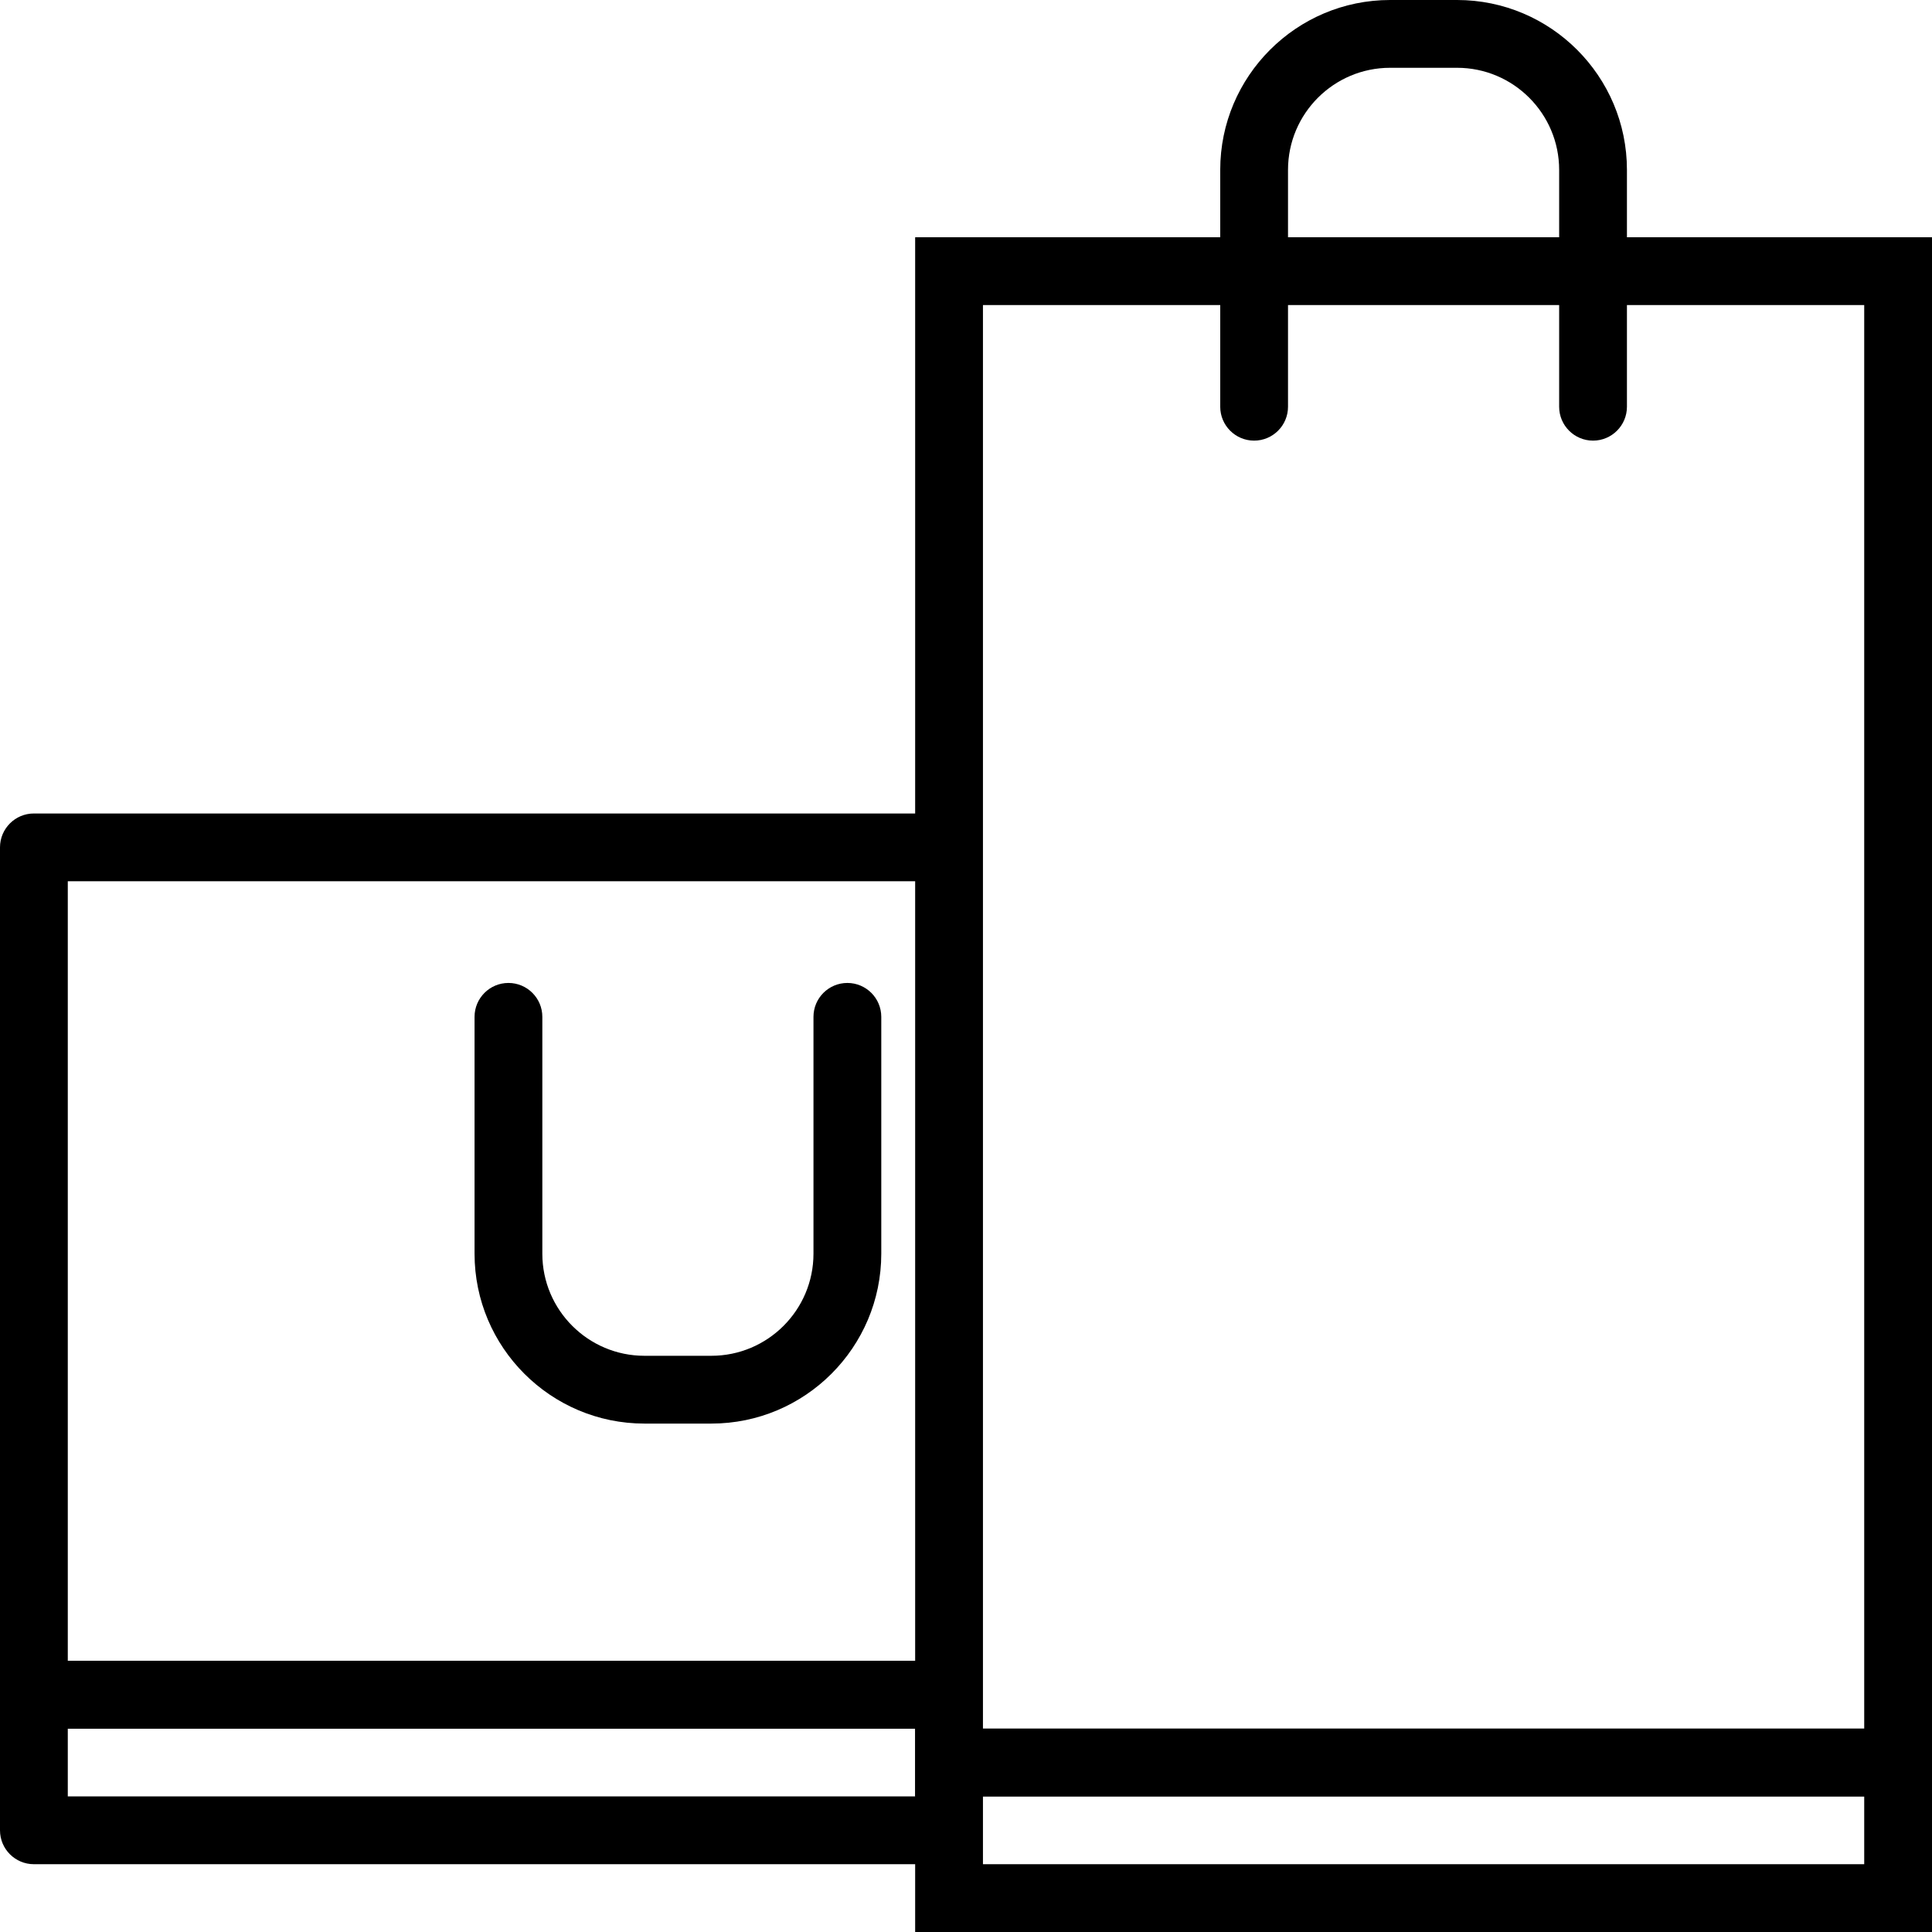
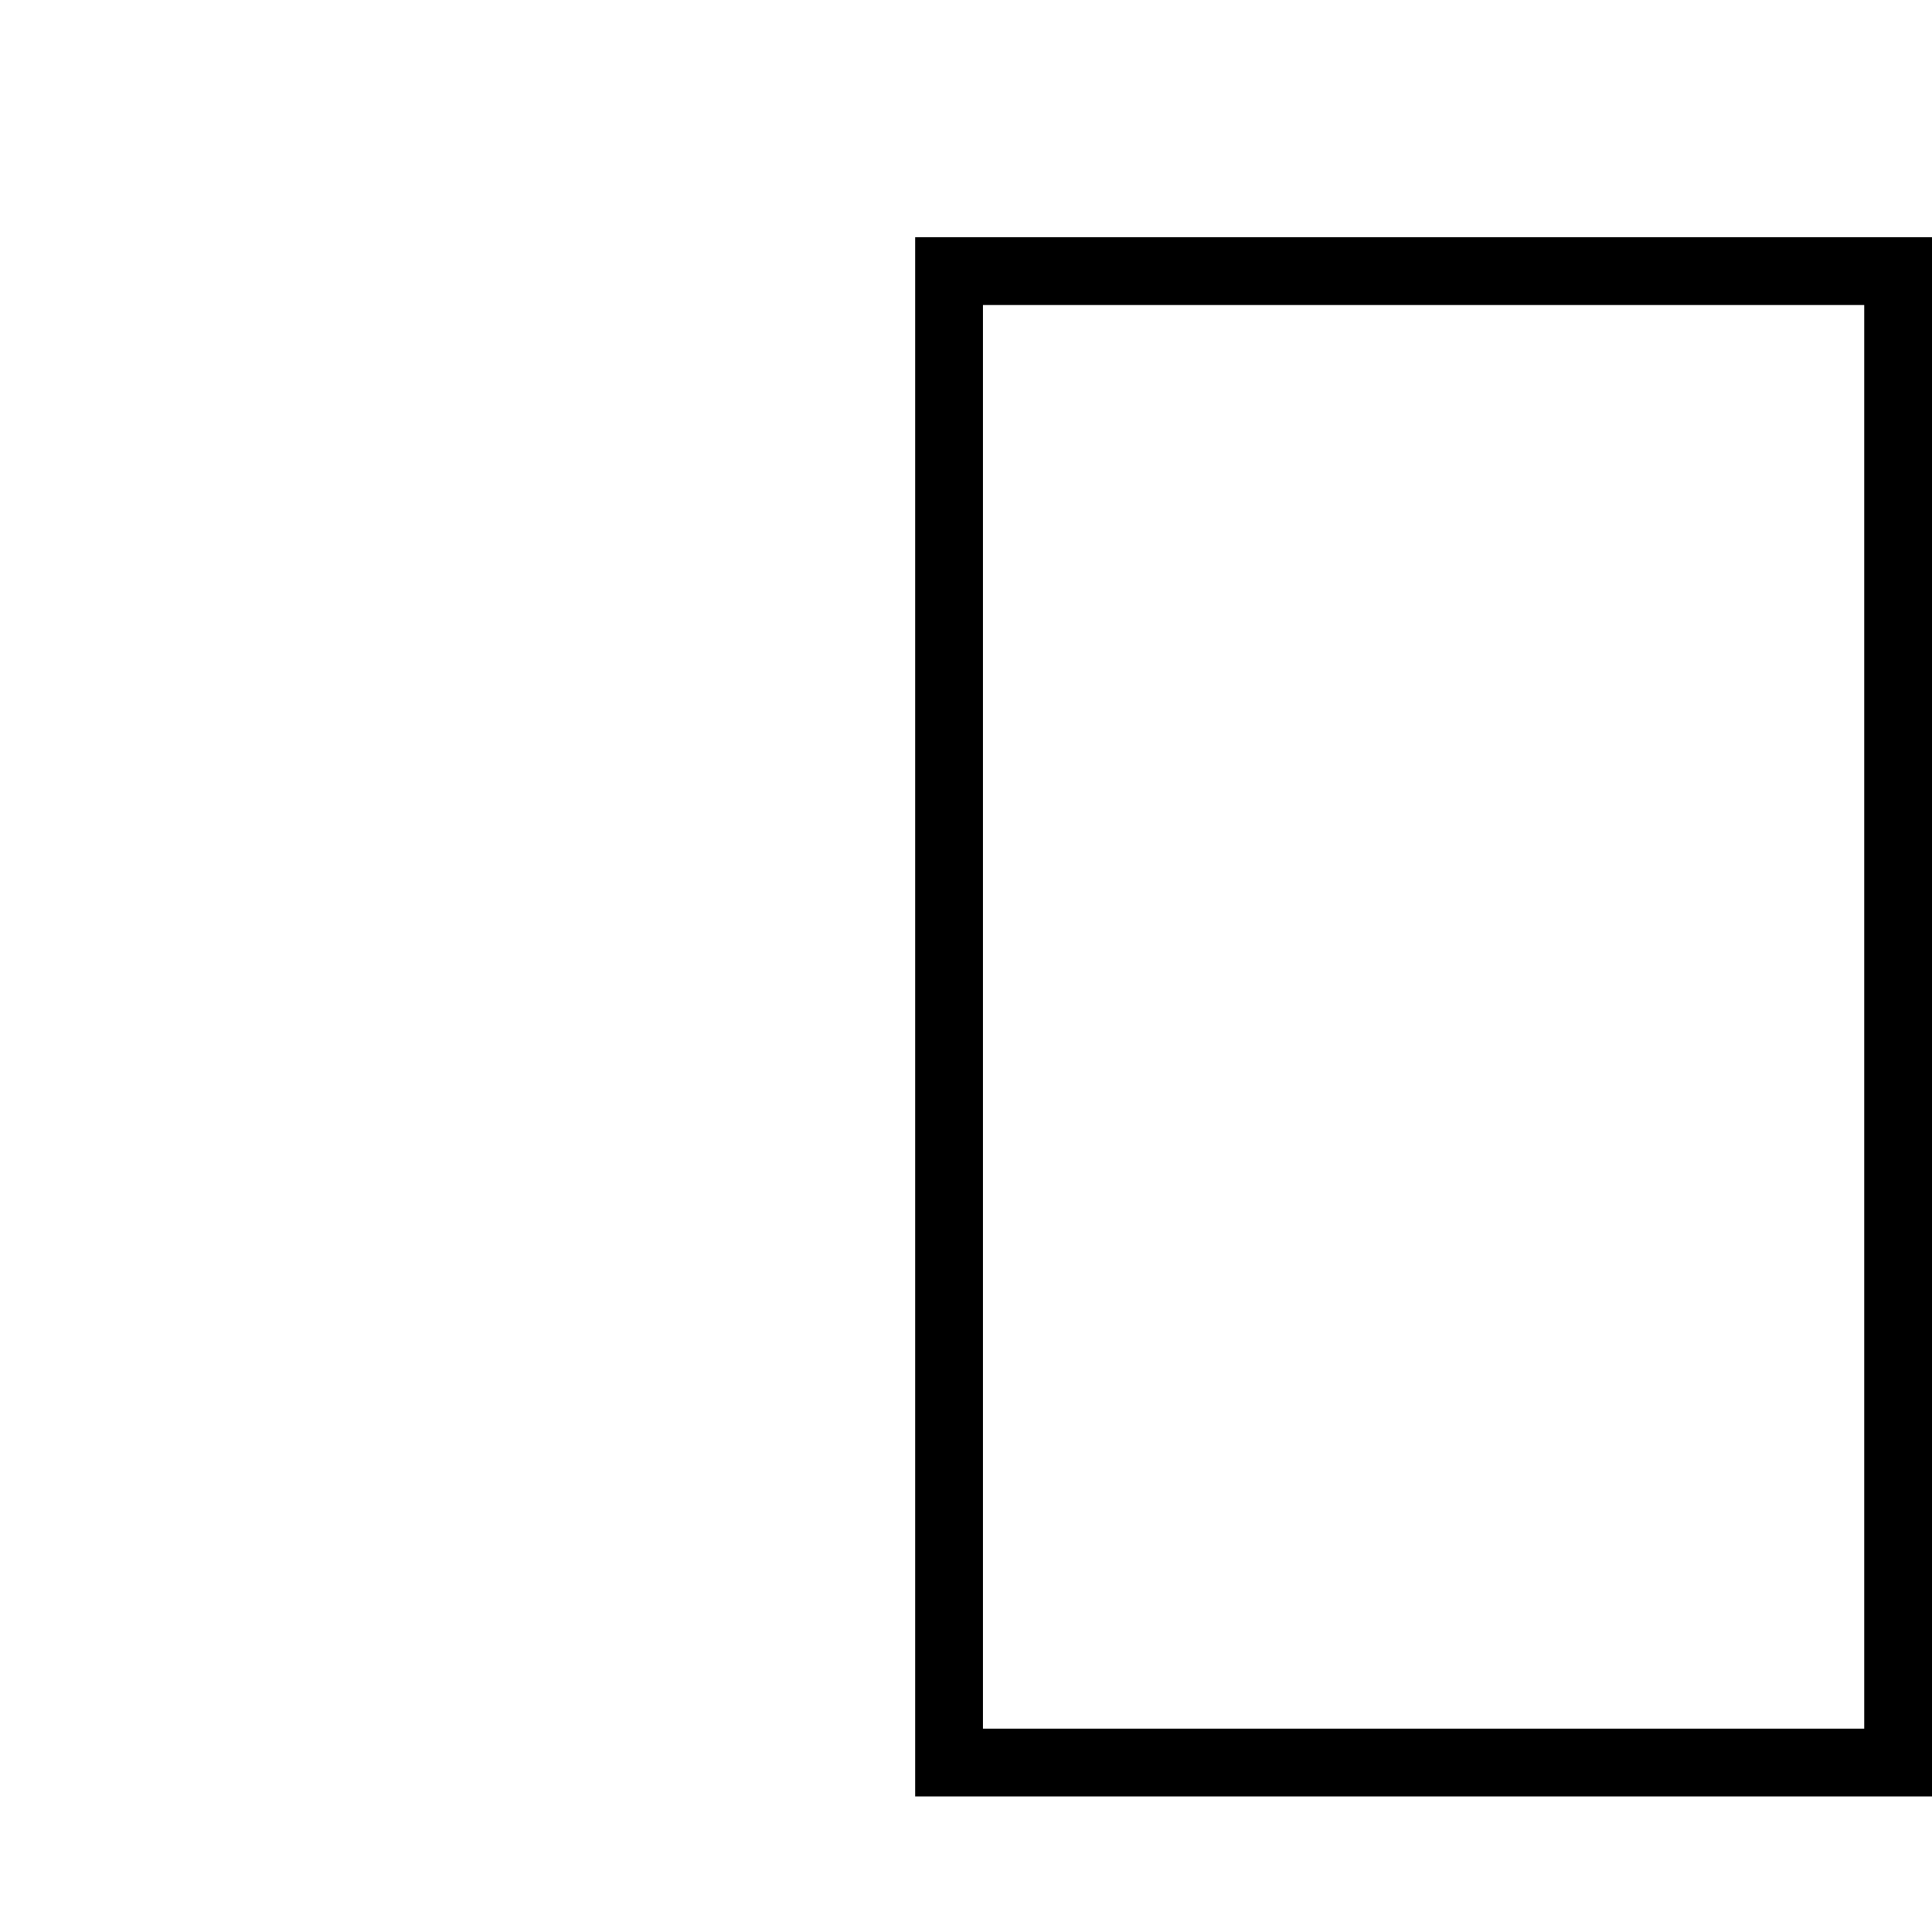
<svg xmlns="http://www.w3.org/2000/svg" version="1.1" x="0px" y="0px" viewBox="0 0 194.56 194.56" style="enable-background:new 0 0 194.56 194.56;" xml:space="preserve">
  <g>
    <g>
-       <path d="M94.292,167.253H6.827V88.747h87.04c1.884,0,3.413-1.529,3.413-3.413s-1.529-3.413-3.413-3.413H3.413    C1.529,81.92,0,83.449,0,85.333v85.333c0,1.884,1.529,3.413,3.413,3.413h90.878c1.886,0,3.413-1.529,3.413-3.413    S96.176,167.253,94.292,167.253z" />
-     </g>
+       </g>
  </g>
  <g>
    <g>
-       <path d="M94.292,180.907H6.827v-6.827h87.465c1.884,0,3.413-1.529,3.413-3.413s-1.529-3.413-3.413-3.413H3.413    c-1.884,0-3.413,1.529-3.413,3.413v13.653c0,1.884,1.529,3.413,3.413,3.413h90.878c1.886,0,3.413-1.529,3.413-3.413    C97.705,182.436,96.176,180.907,94.292,180.907z" />
-     </g>
+       </g>
  </g>
  <g>
    <g>
-       <path d="M92.16,174.08v20.48h102.4v-20.48H92.16z M187.733,187.733H98.987v-6.827h88.747V187.733z" />
-     </g>
+       </g>
  </g>
  <g>
    <g>
      <path d="M92.16,23.893v157.013h102.4V23.893H92.16z M187.733,174.08H98.987V30.72h88.747V174.08z" />
    </g>
  </g>
  <g>
    <g>
-       <path d="M85.333,98.987c-1.884,0-3.413,1.529-3.413,3.413v23.852c0,5.67-4.611,10.281-10.281,10.281h-6.743    c-5.669,0-10.281-4.611-10.281-10.281V102.4c0-1.884-1.529-3.413-3.413-3.413s-3.413,1.529-3.413,3.413v23.852    c0,9.433,7.675,17.108,17.108,17.108h6.743c9.433,0,17.108-7.675,17.108-17.108V102.4C88.747,100.516,87.217,98.987,85.333,98.987    z" />
-     </g>
+       </g>
  </g>
  <g>
    <g>
-       <path d="M146.731,0h-6.743c-9.433,0-17.108,7.675-17.106,17.108V40.96c0,1.884,1.529,3.413,3.413,3.413s3.413-1.529,3.413-3.413    V17.108c0-5.67,4.611-10.281,10.281-10.281h6.743c5.67,0,10.281,4.611,10.281,10.281V40.96c0,1.884,1.529,3.413,3.413,3.413    s3.413-1.529,3.413-3.413V17.108C163.84,7.675,156.165,0,146.731,0z" />
-     </g>
+       </g>
  </g>
</svg>